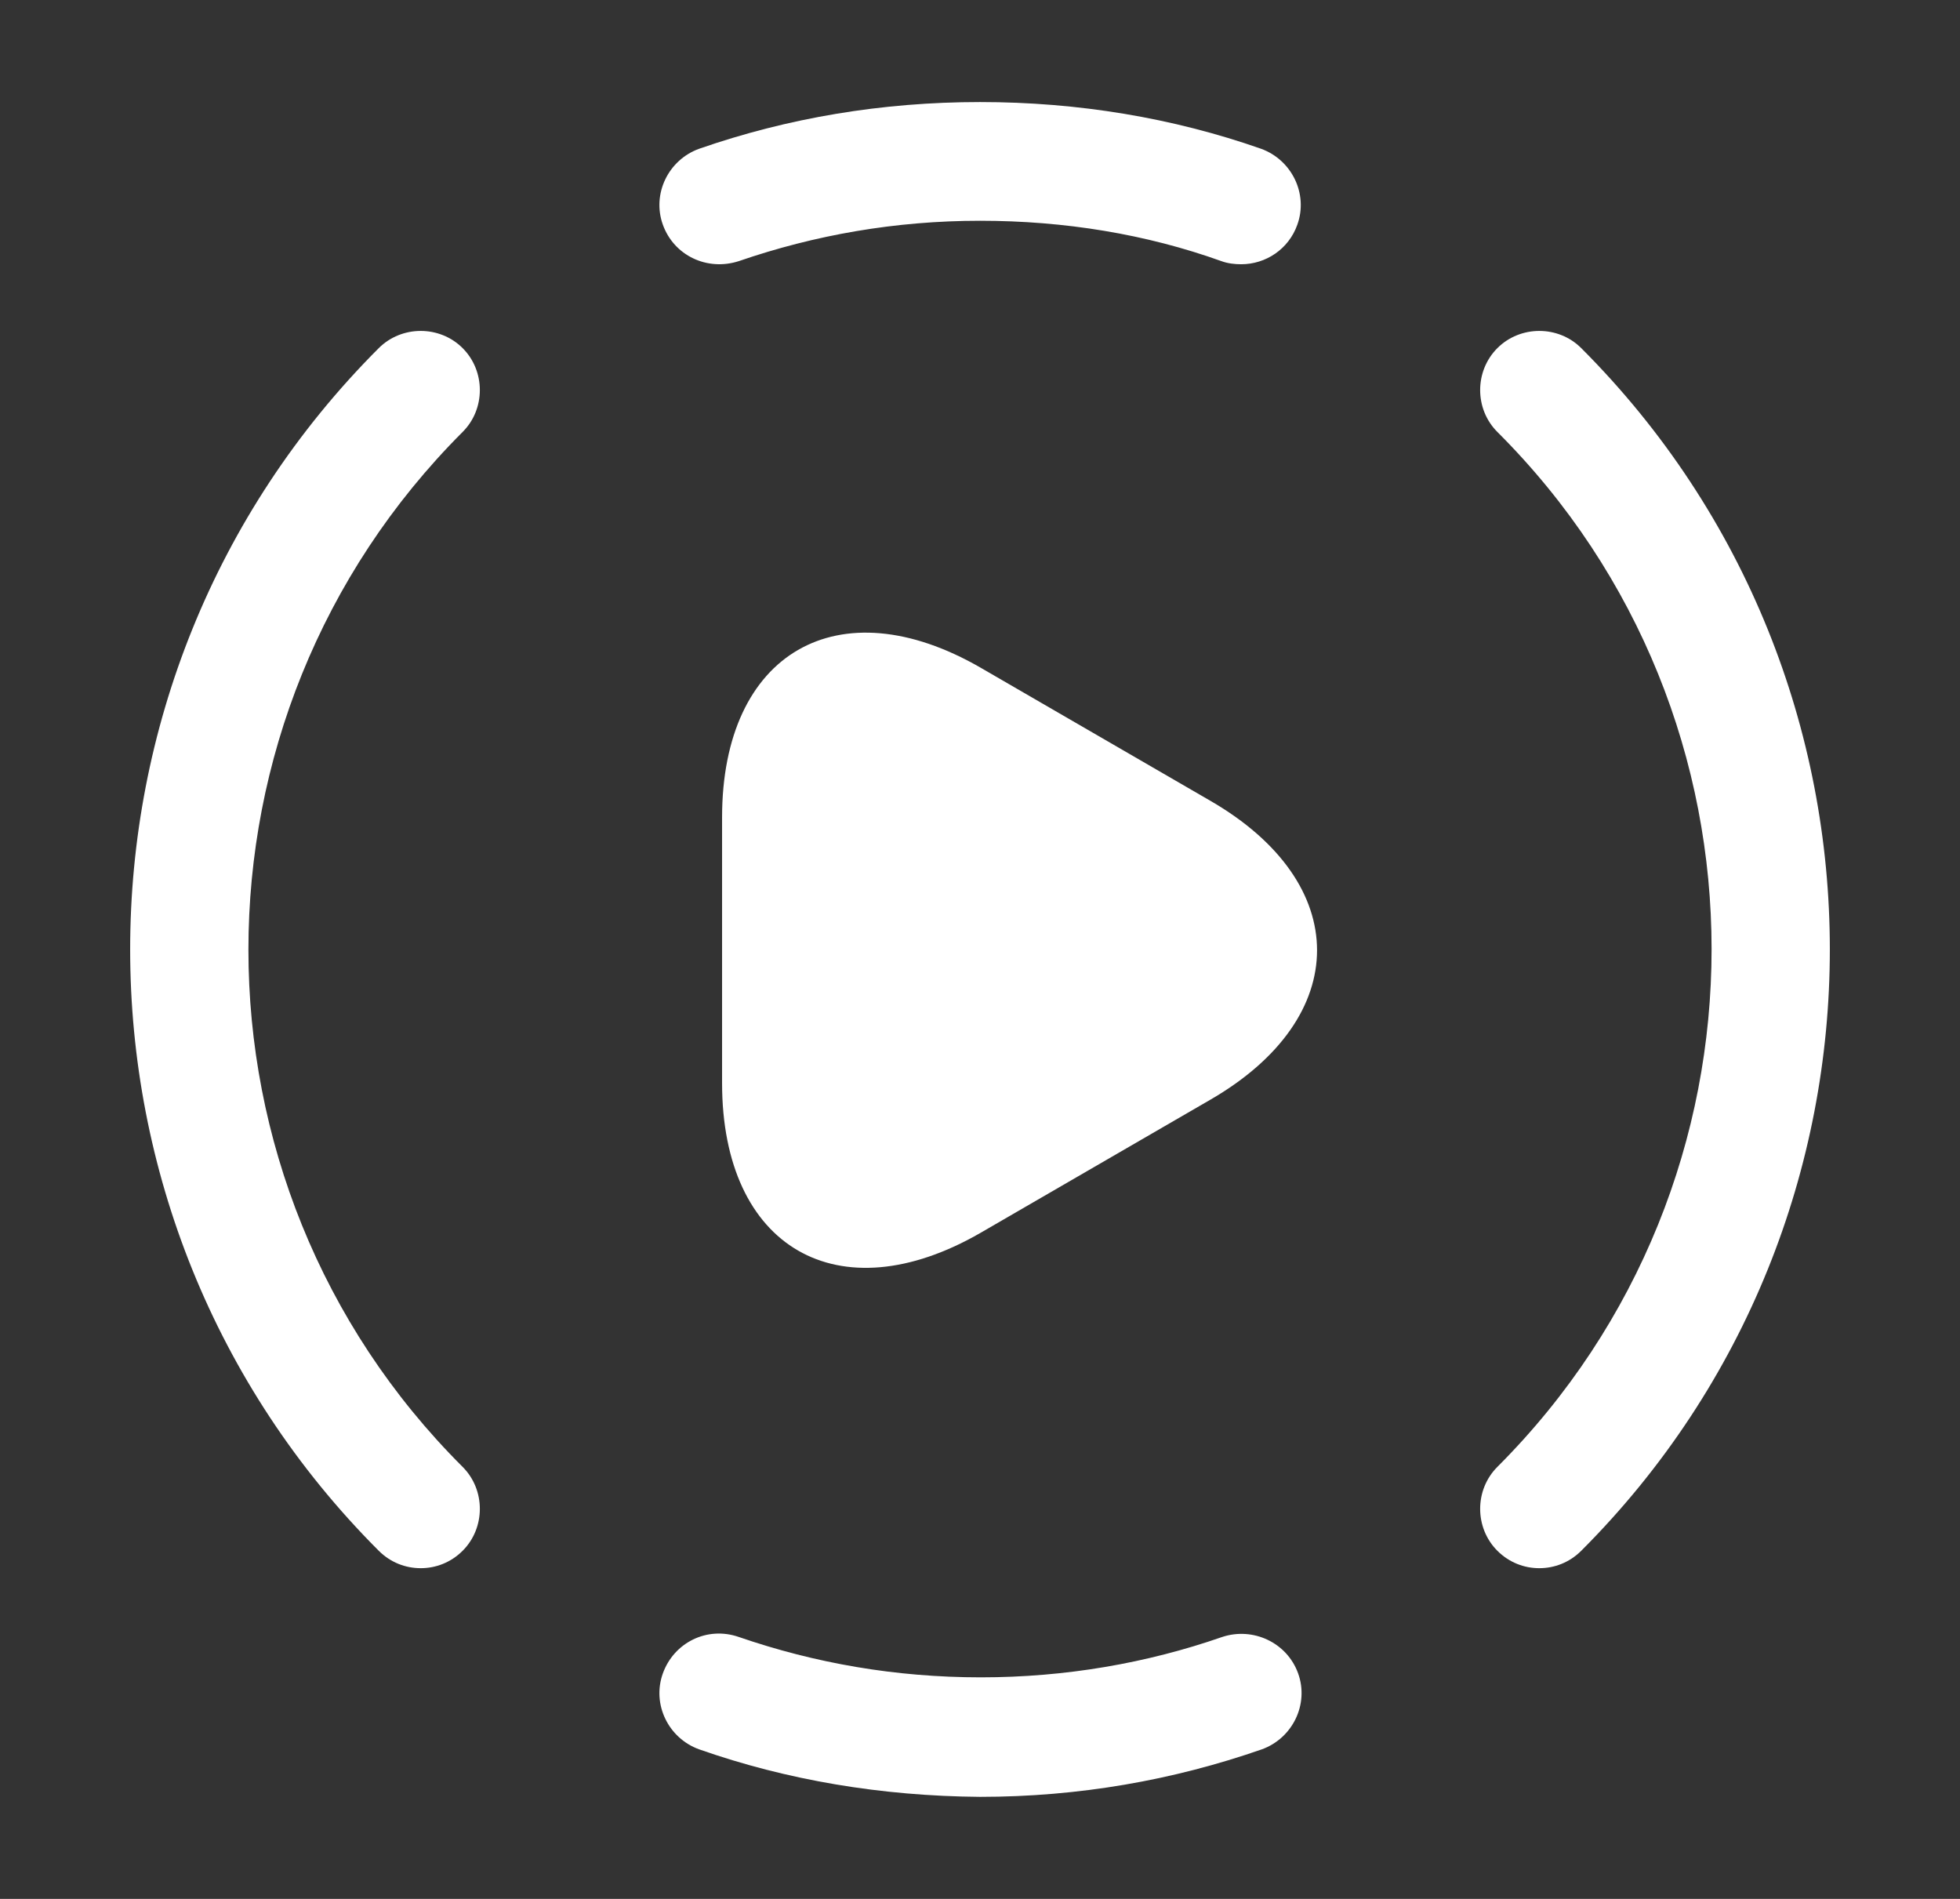
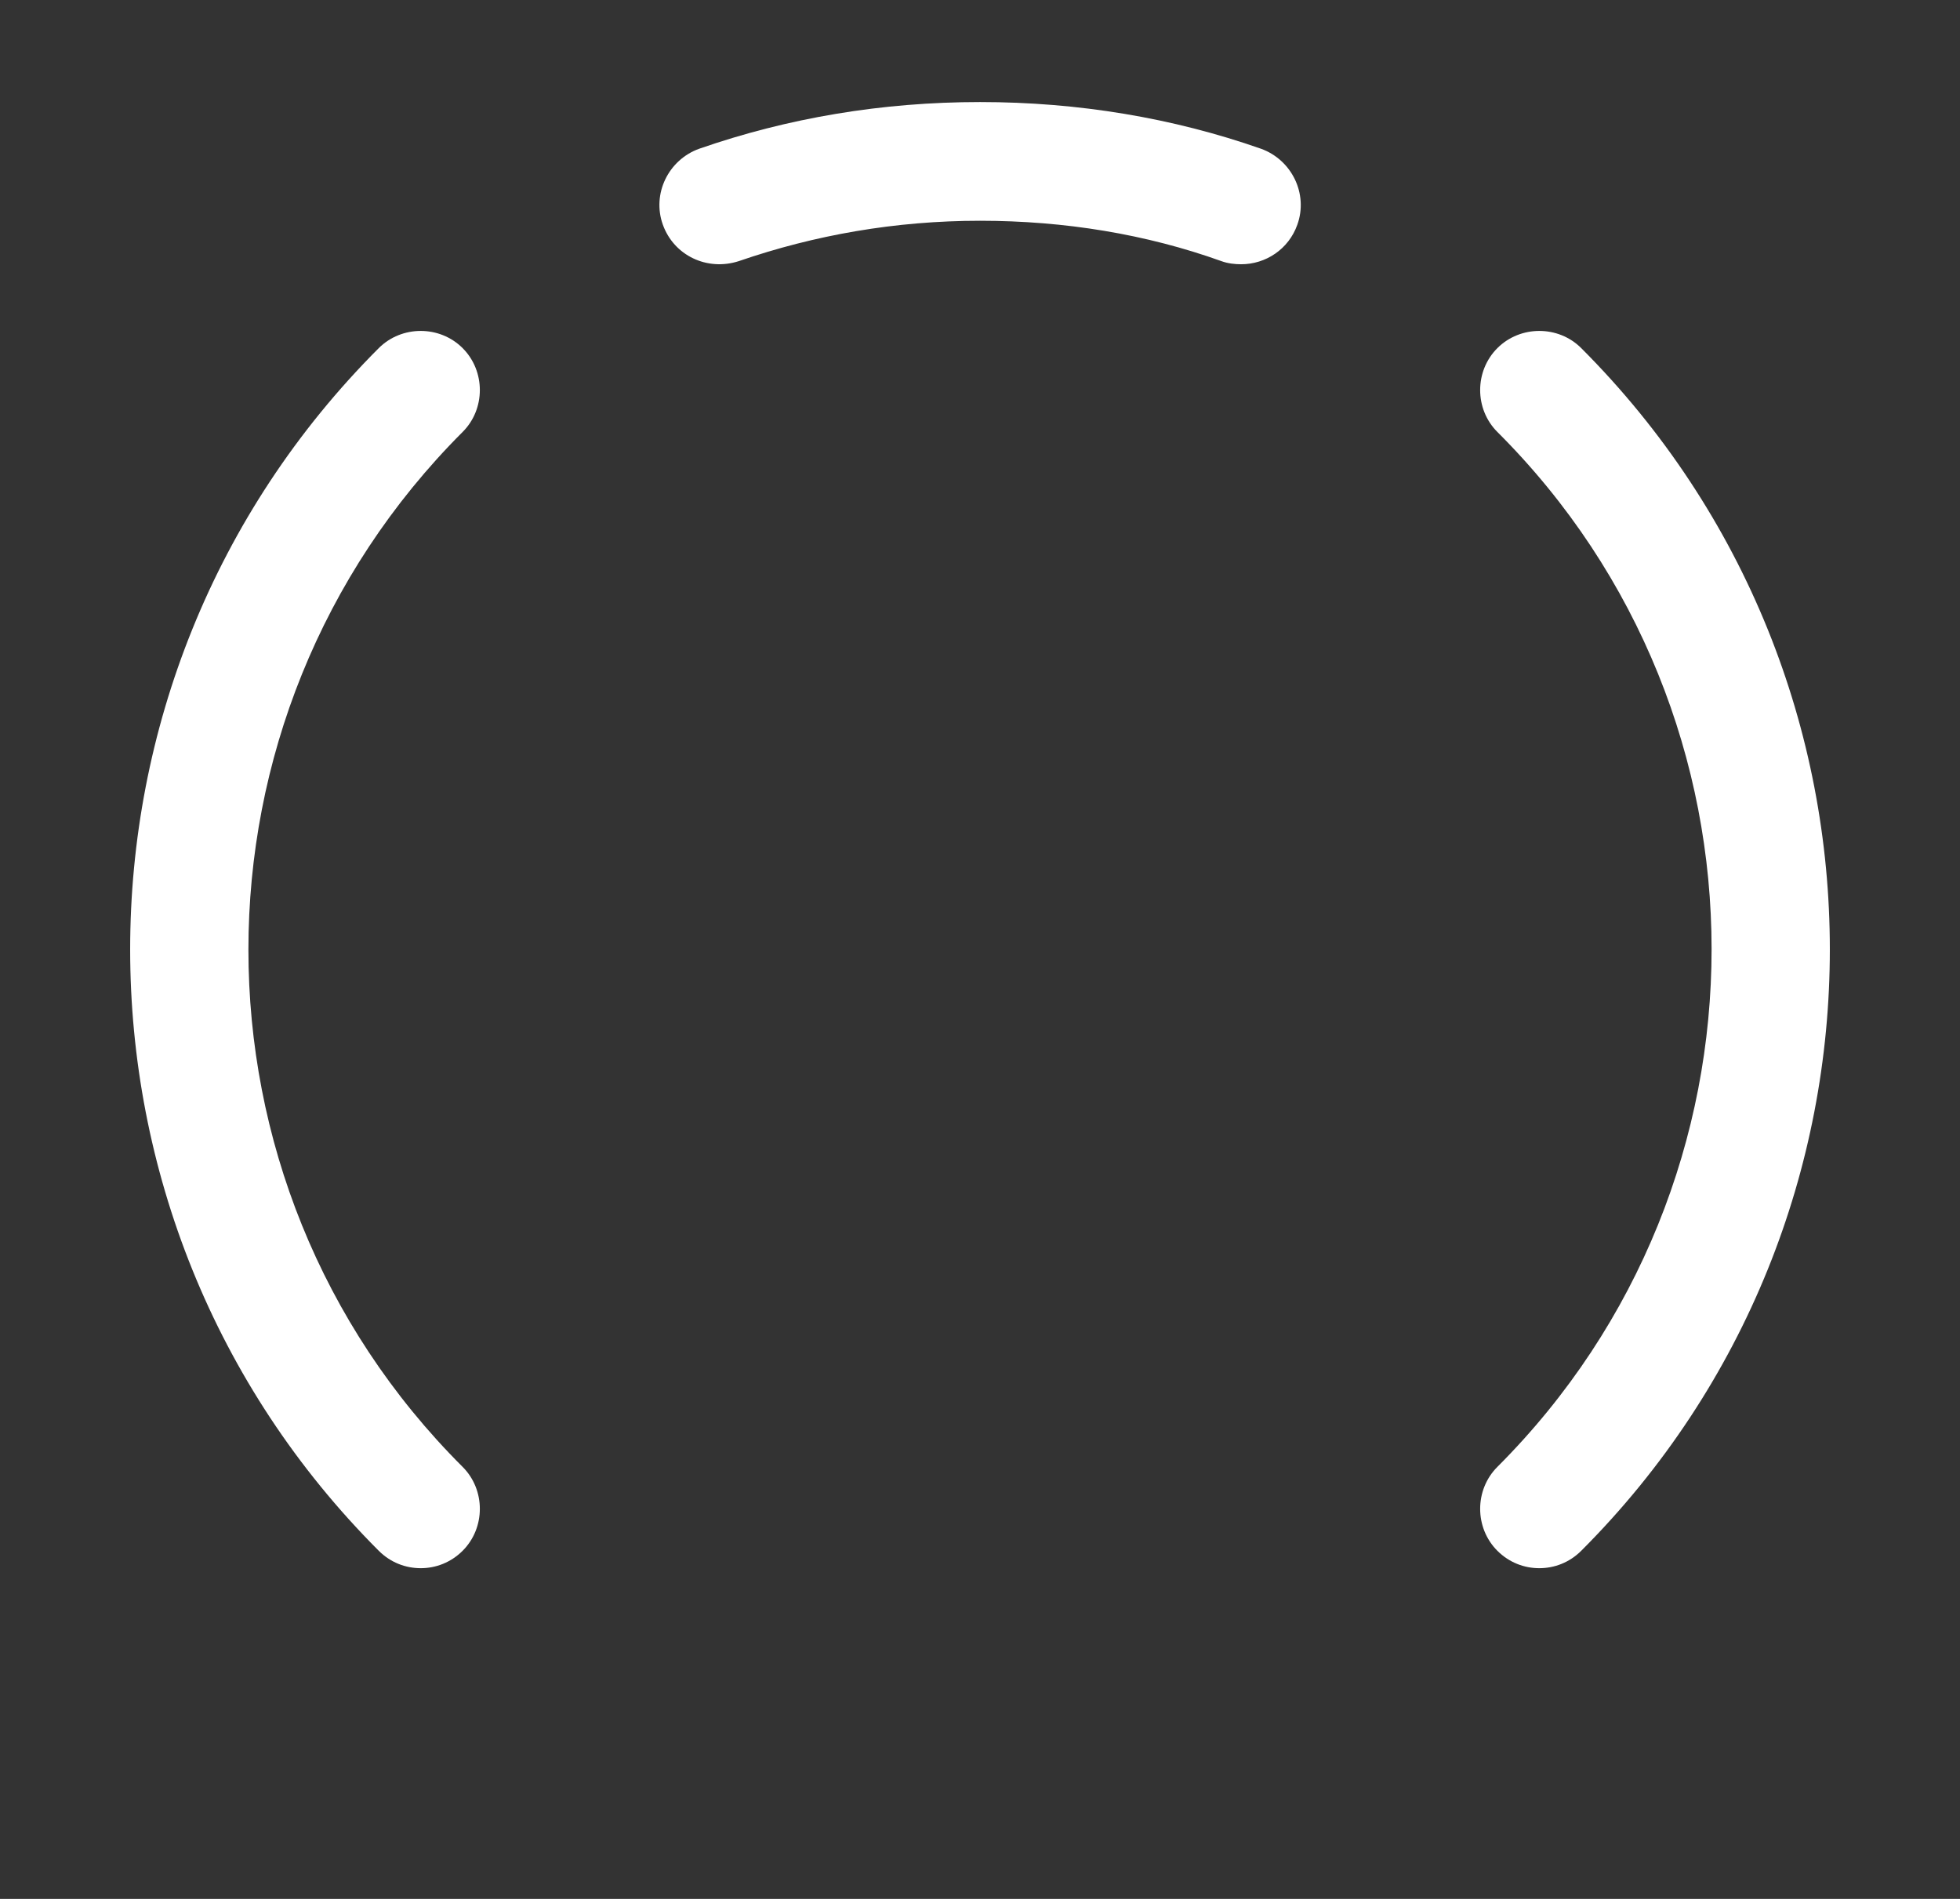
<svg xmlns="http://www.w3.org/2000/svg" width="32" height="31" viewBox="0 0 32 31" fill="none">
  <rect x="0" y="0" width="32" height="31" fill="#333333" stroke="none" />
  <path d="M25.131 25.601C24.886 25.601 24.641 25.51 24.447 25.317C24.072 24.942 24.072 24.322 24.447 23.947C29.11 19.285 29.11 11.702 24.447 7.052C24.072 6.678 24.072 6.058 24.447 5.683C24.822 5.309 25.442 5.309 25.816 5.683C31.228 11.095 31.228 19.904 25.816 25.317C25.622 25.51 25.377 25.601 25.131 25.601Z" fill="white" />
  <path d="M6.869 25.601C6.623 25.601 6.378 25.51 6.184 25.317C0.772 19.904 0.772 11.095 6.184 5.683C6.559 5.309 7.179 5.309 7.553 5.683C7.928 6.058 7.928 6.678 7.553 7.052C2.89 11.715 2.89 19.297 7.553 23.947C7.928 24.322 7.928 24.942 7.553 25.317C7.359 25.51 7.114 25.601 6.869 25.601Z" fill="white" />
-   <path d="M16.001 29.334C14.387 29.321 12.85 29.062 11.416 28.559C10.912 28.378 10.641 27.822 10.822 27.319C11.003 26.815 11.545 26.544 12.062 26.724C13.302 27.151 14.619 27.383 16.014 27.383C17.396 27.383 18.727 27.151 19.954 26.724C20.458 26.557 21.013 26.815 21.194 27.319C21.375 27.822 21.103 28.378 20.6 28.559C19.153 29.062 17.616 29.334 16.001 29.334Z" fill="white" />
  <path d="M20.264 4.314C20.16 4.314 20.044 4.301 19.941 4.263C18.714 3.823 17.383 3.604 16.001 3.604C14.619 3.604 13.302 3.836 12.062 4.263C11.545 4.43 11.003 4.172 10.822 3.668C10.641 3.165 10.912 2.609 11.416 2.428C12.863 1.925 14.4 1.666 16.001 1.666C17.603 1.666 19.153 1.925 20.587 2.428C21.09 2.609 21.362 3.165 21.181 3.668C21.039 4.069 20.664 4.314 20.264 4.314Z" fill="white" />
-   <path d="M11.789 15.5V13.343C11.789 10.656 13.688 9.558 16.013 10.902L17.886 11.987L19.759 13.072C22.084 14.415 22.084 16.611 19.759 17.954L17.886 19.039L16.013 20.124C13.688 21.468 11.789 20.37 11.789 17.683V15.5Z" fill="white" />
</svg>